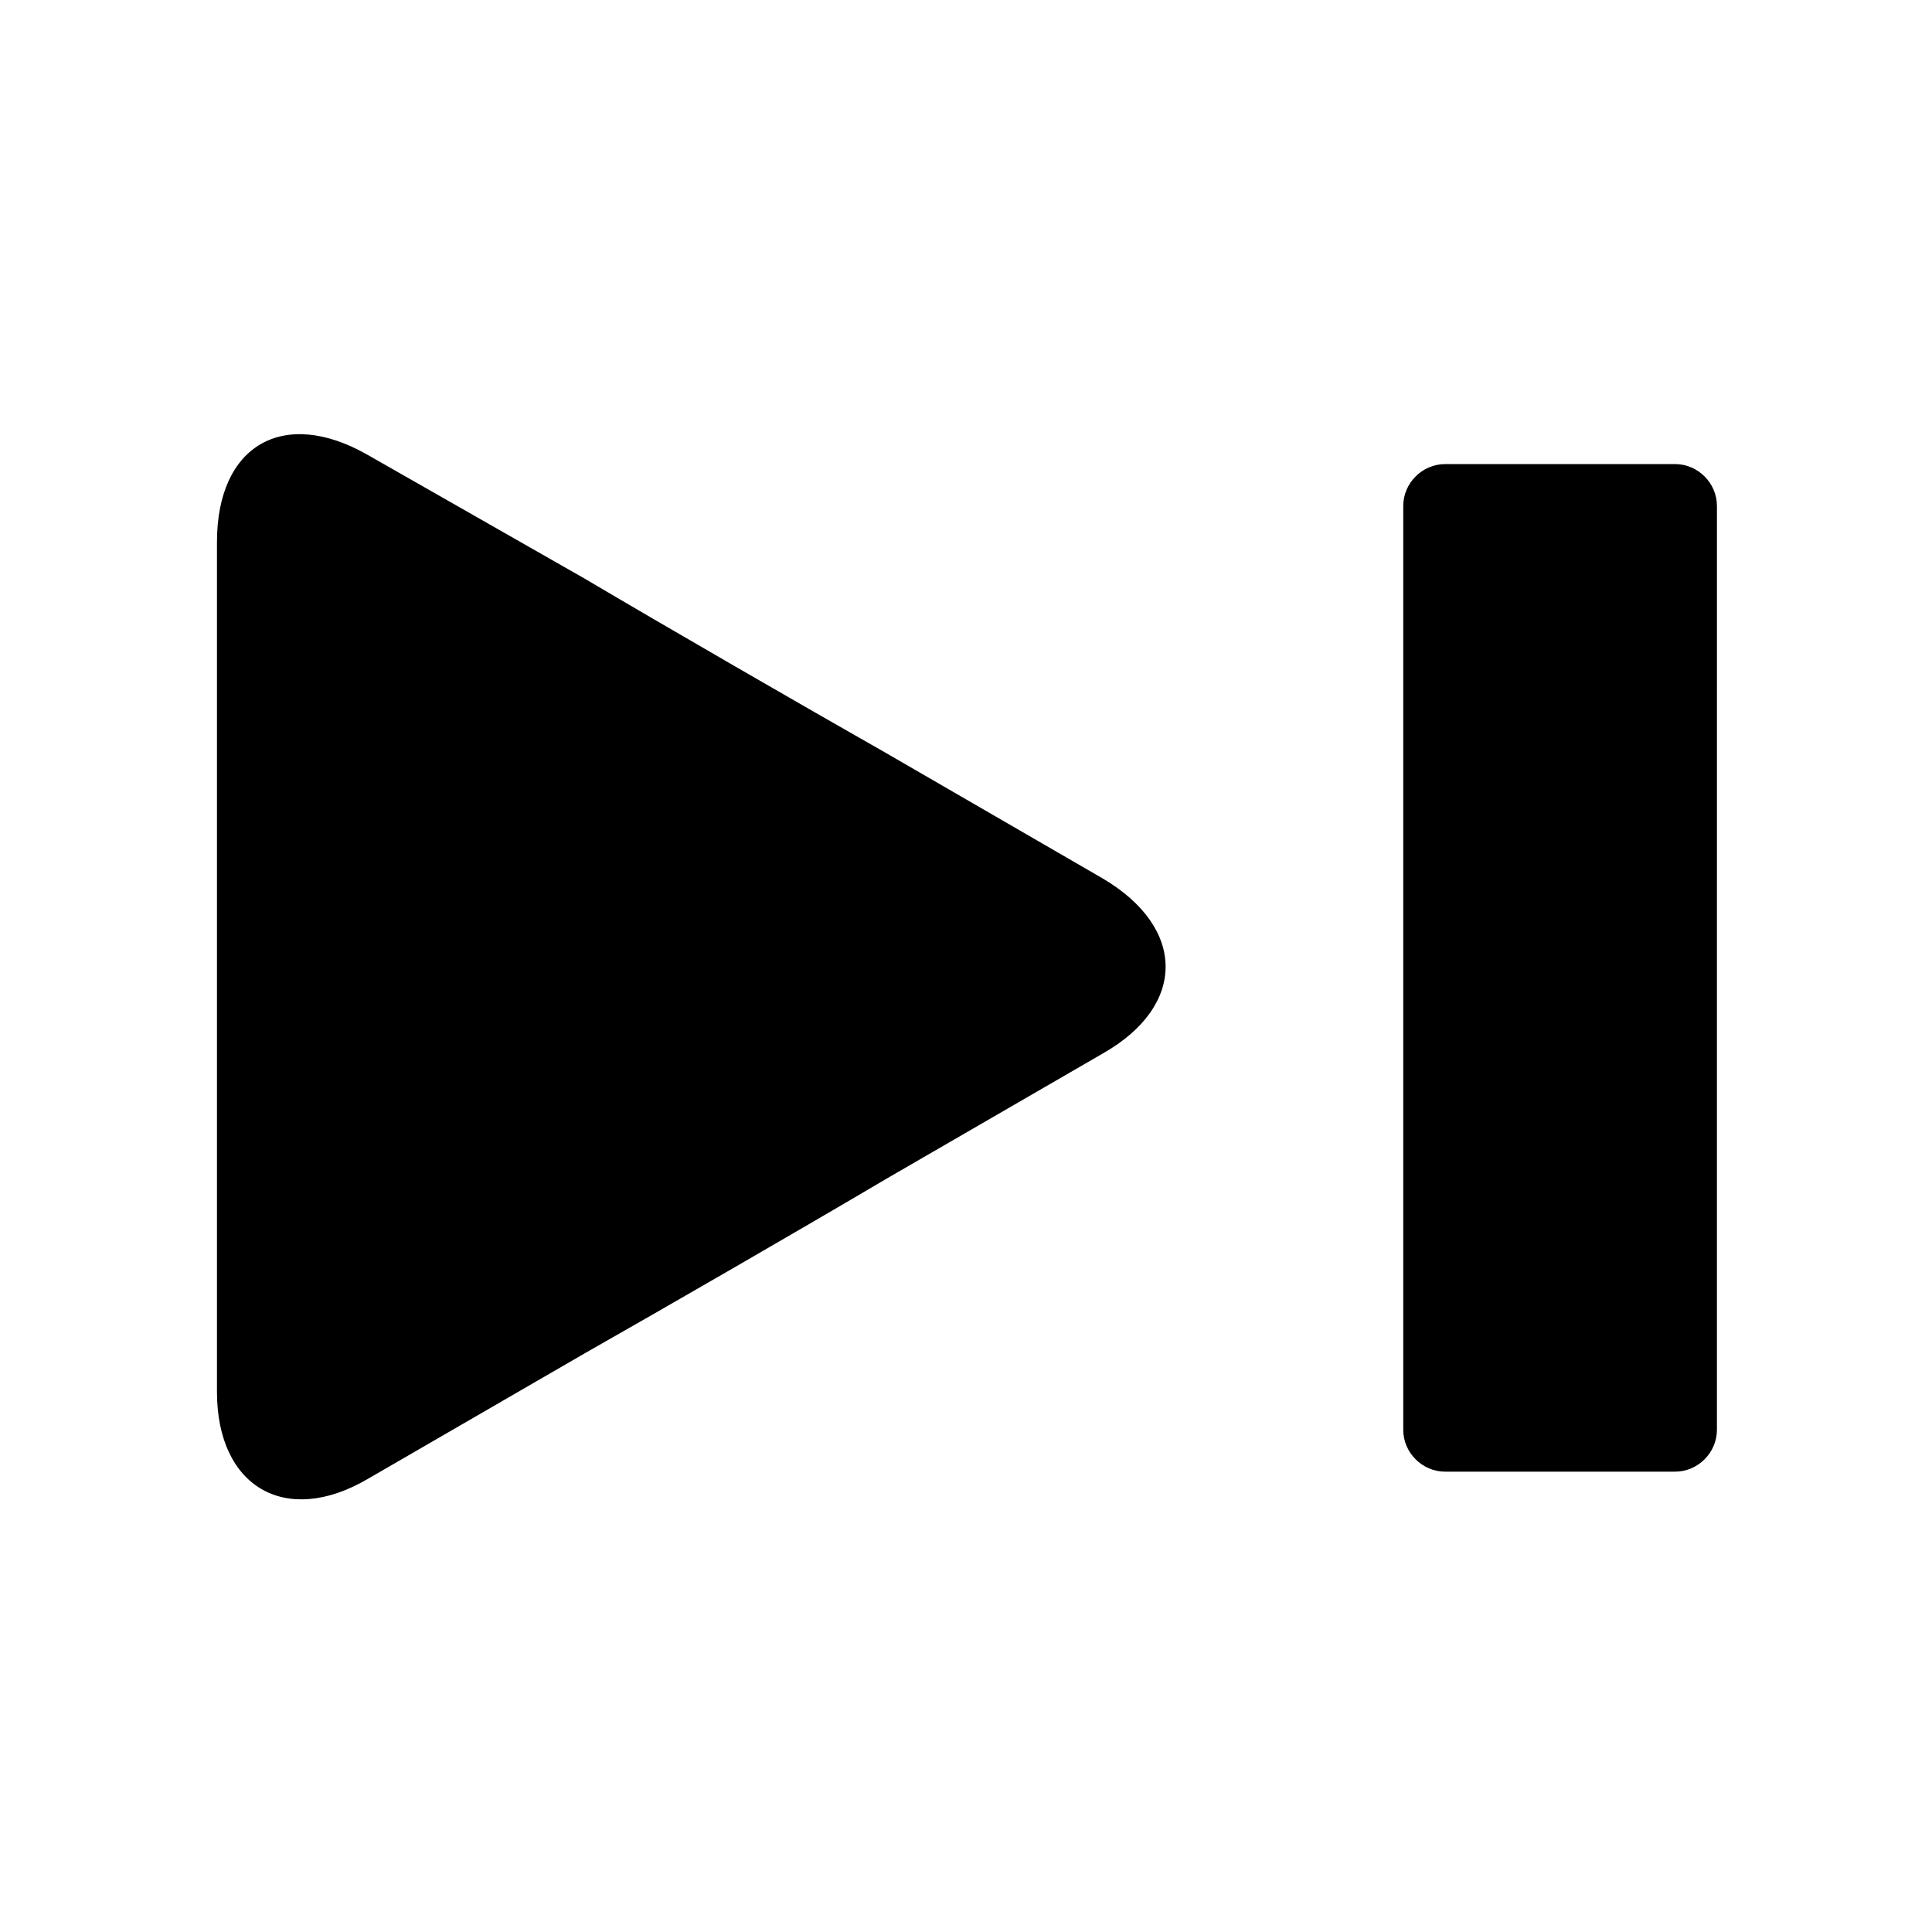
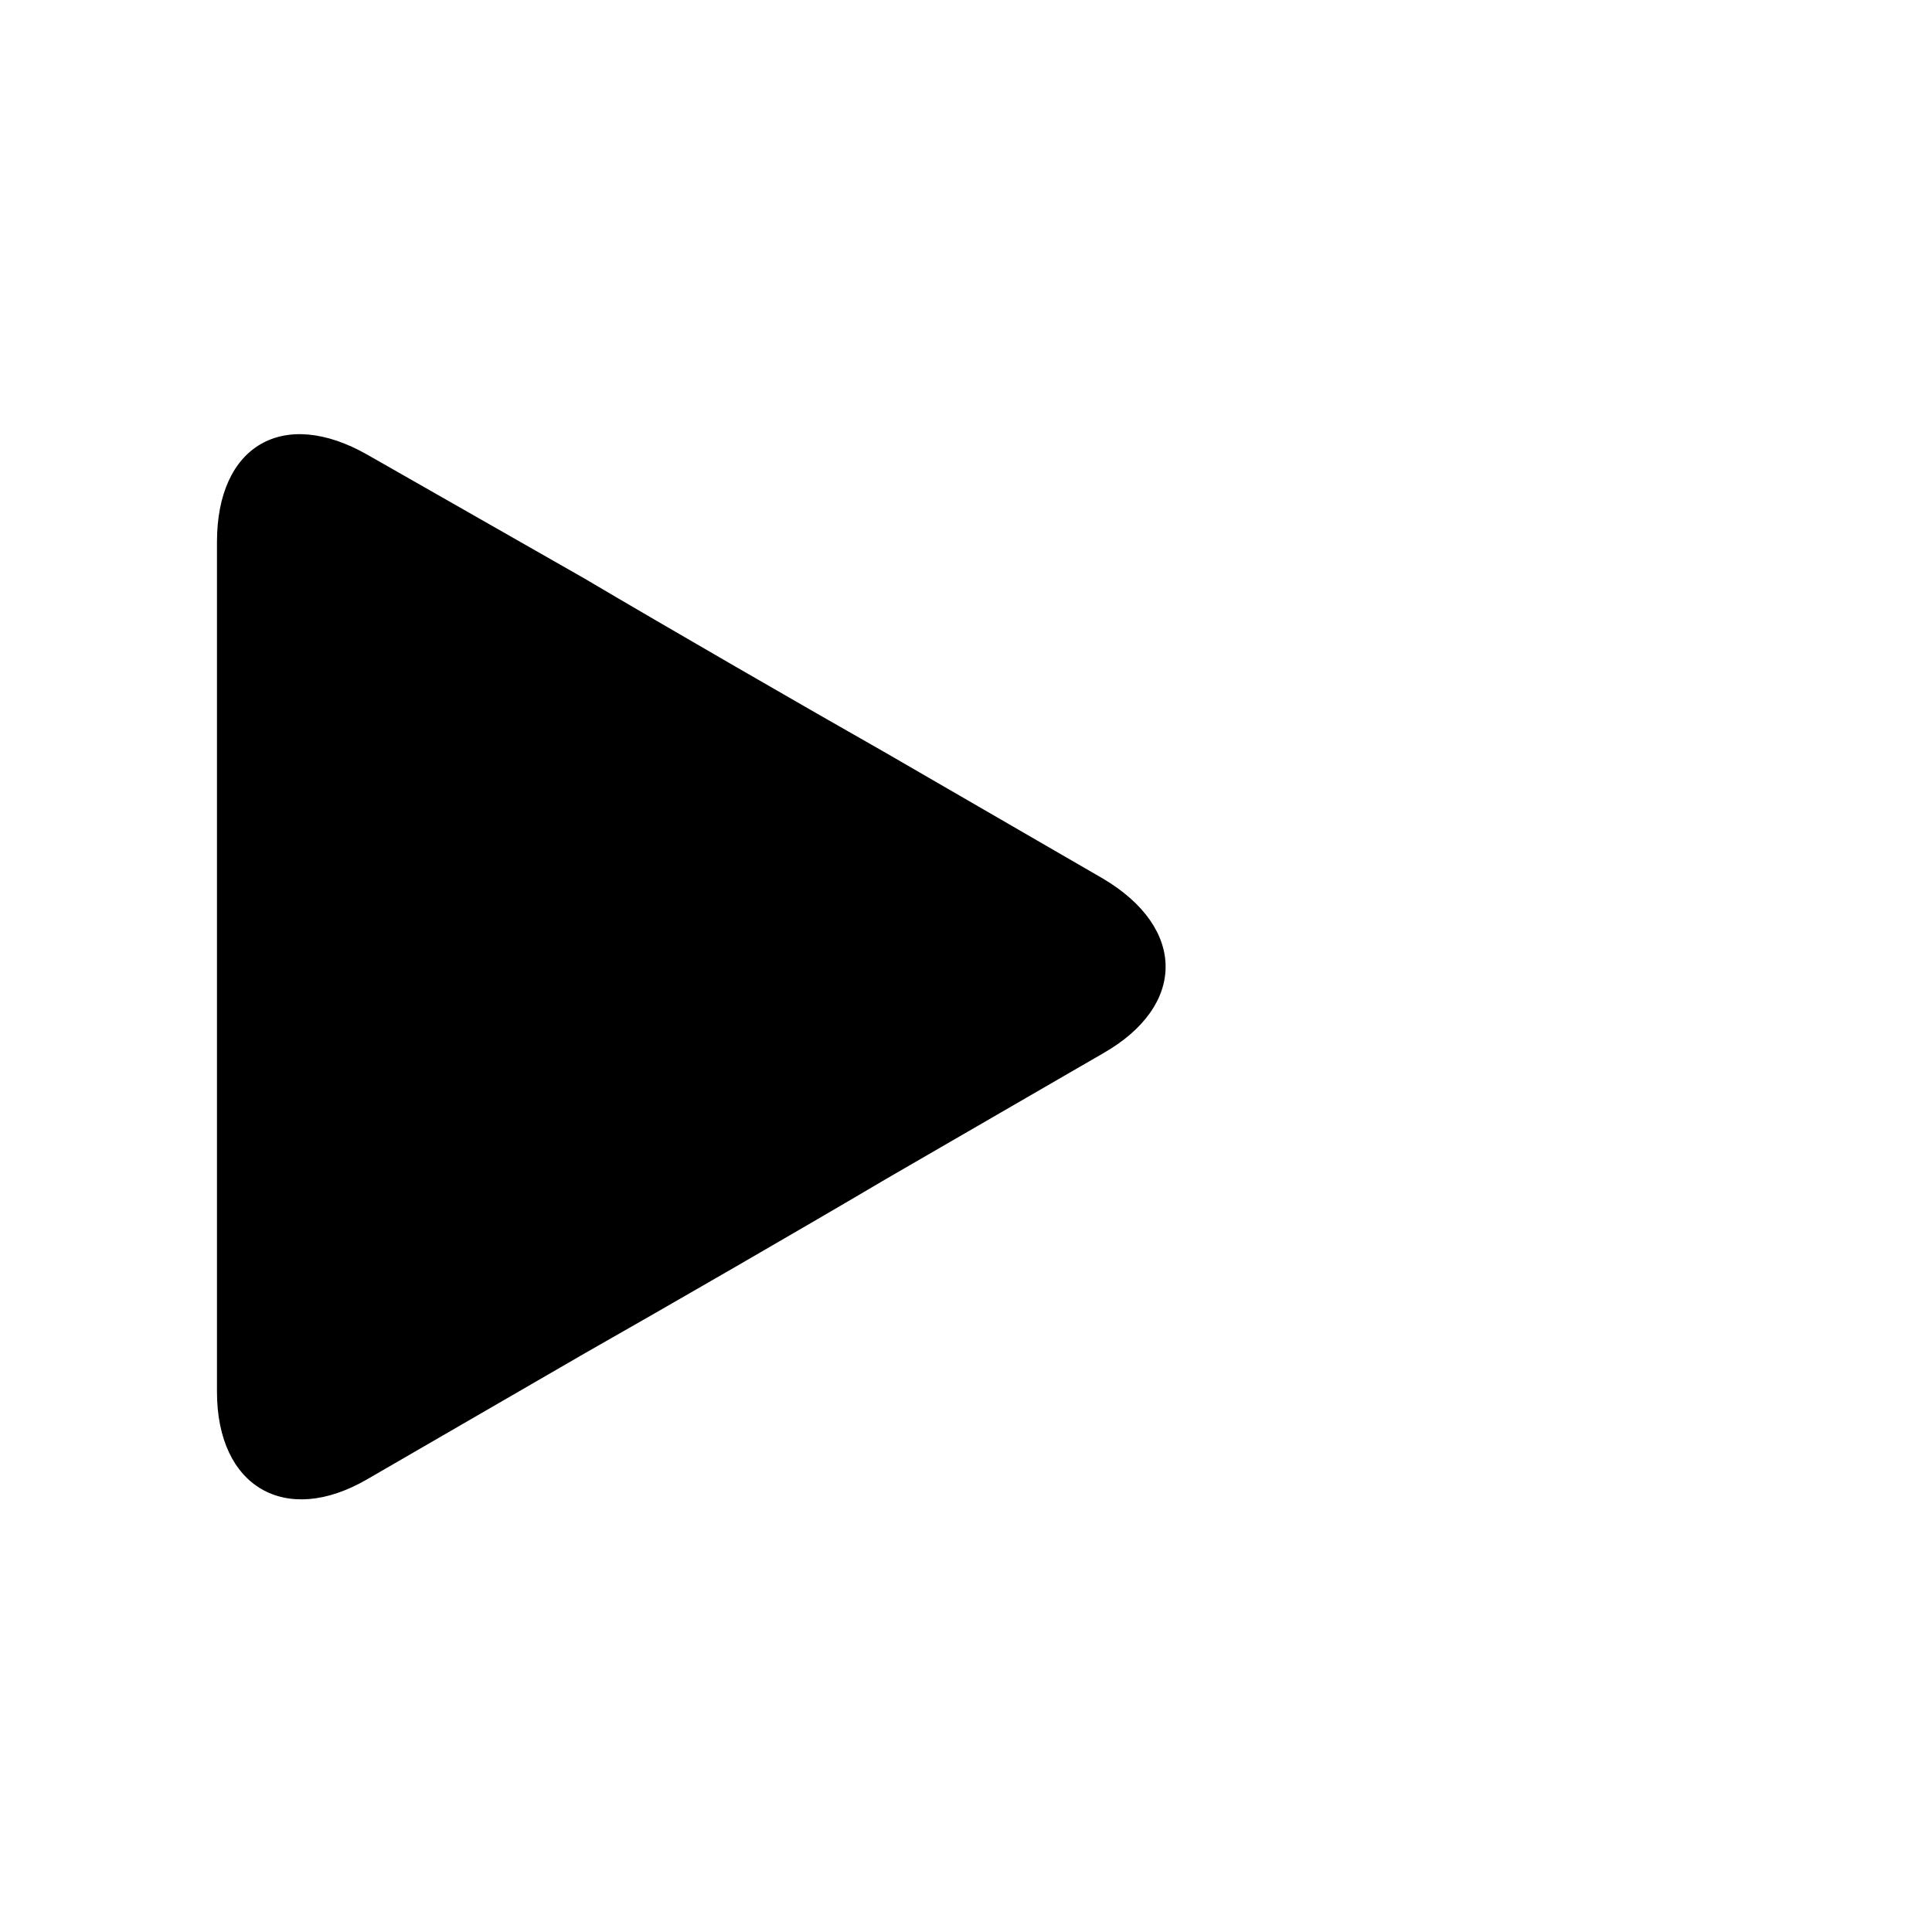
<svg xmlns="http://www.w3.org/2000/svg" fill="#000000" width="800px" height="800px" version="1.1" viewBox="144 144 512 512">
  <g>
    <path d="m241.3 264.47c-22.168-12.594-39.801-2.519-39.801 23.176v66.504 92.195 66.504c0 25.191 18.137 35.77 39.801 23.176l57.434-33.25c22.168-12.594 57.938-33.25 80.105-46.352l57.434-33.25c22.168-12.594 22.168-33.25 0-46.352l-57.434-33.25c-22.168-12.594-57.938-33.25-80.105-46.352z" />
-     <path d="m587.92 266.99h-60.961c-6.047 0-11.082 5.039-11.082 11.082v244.85c0 6.047 5.039 11.082 11.082 11.082h60.961c6.047 0 11.082-5.039 11.082-11.082l0.004-244.85c0-6.047-5.039-11.086-11.086-11.086z" />
  </g>
</svg>